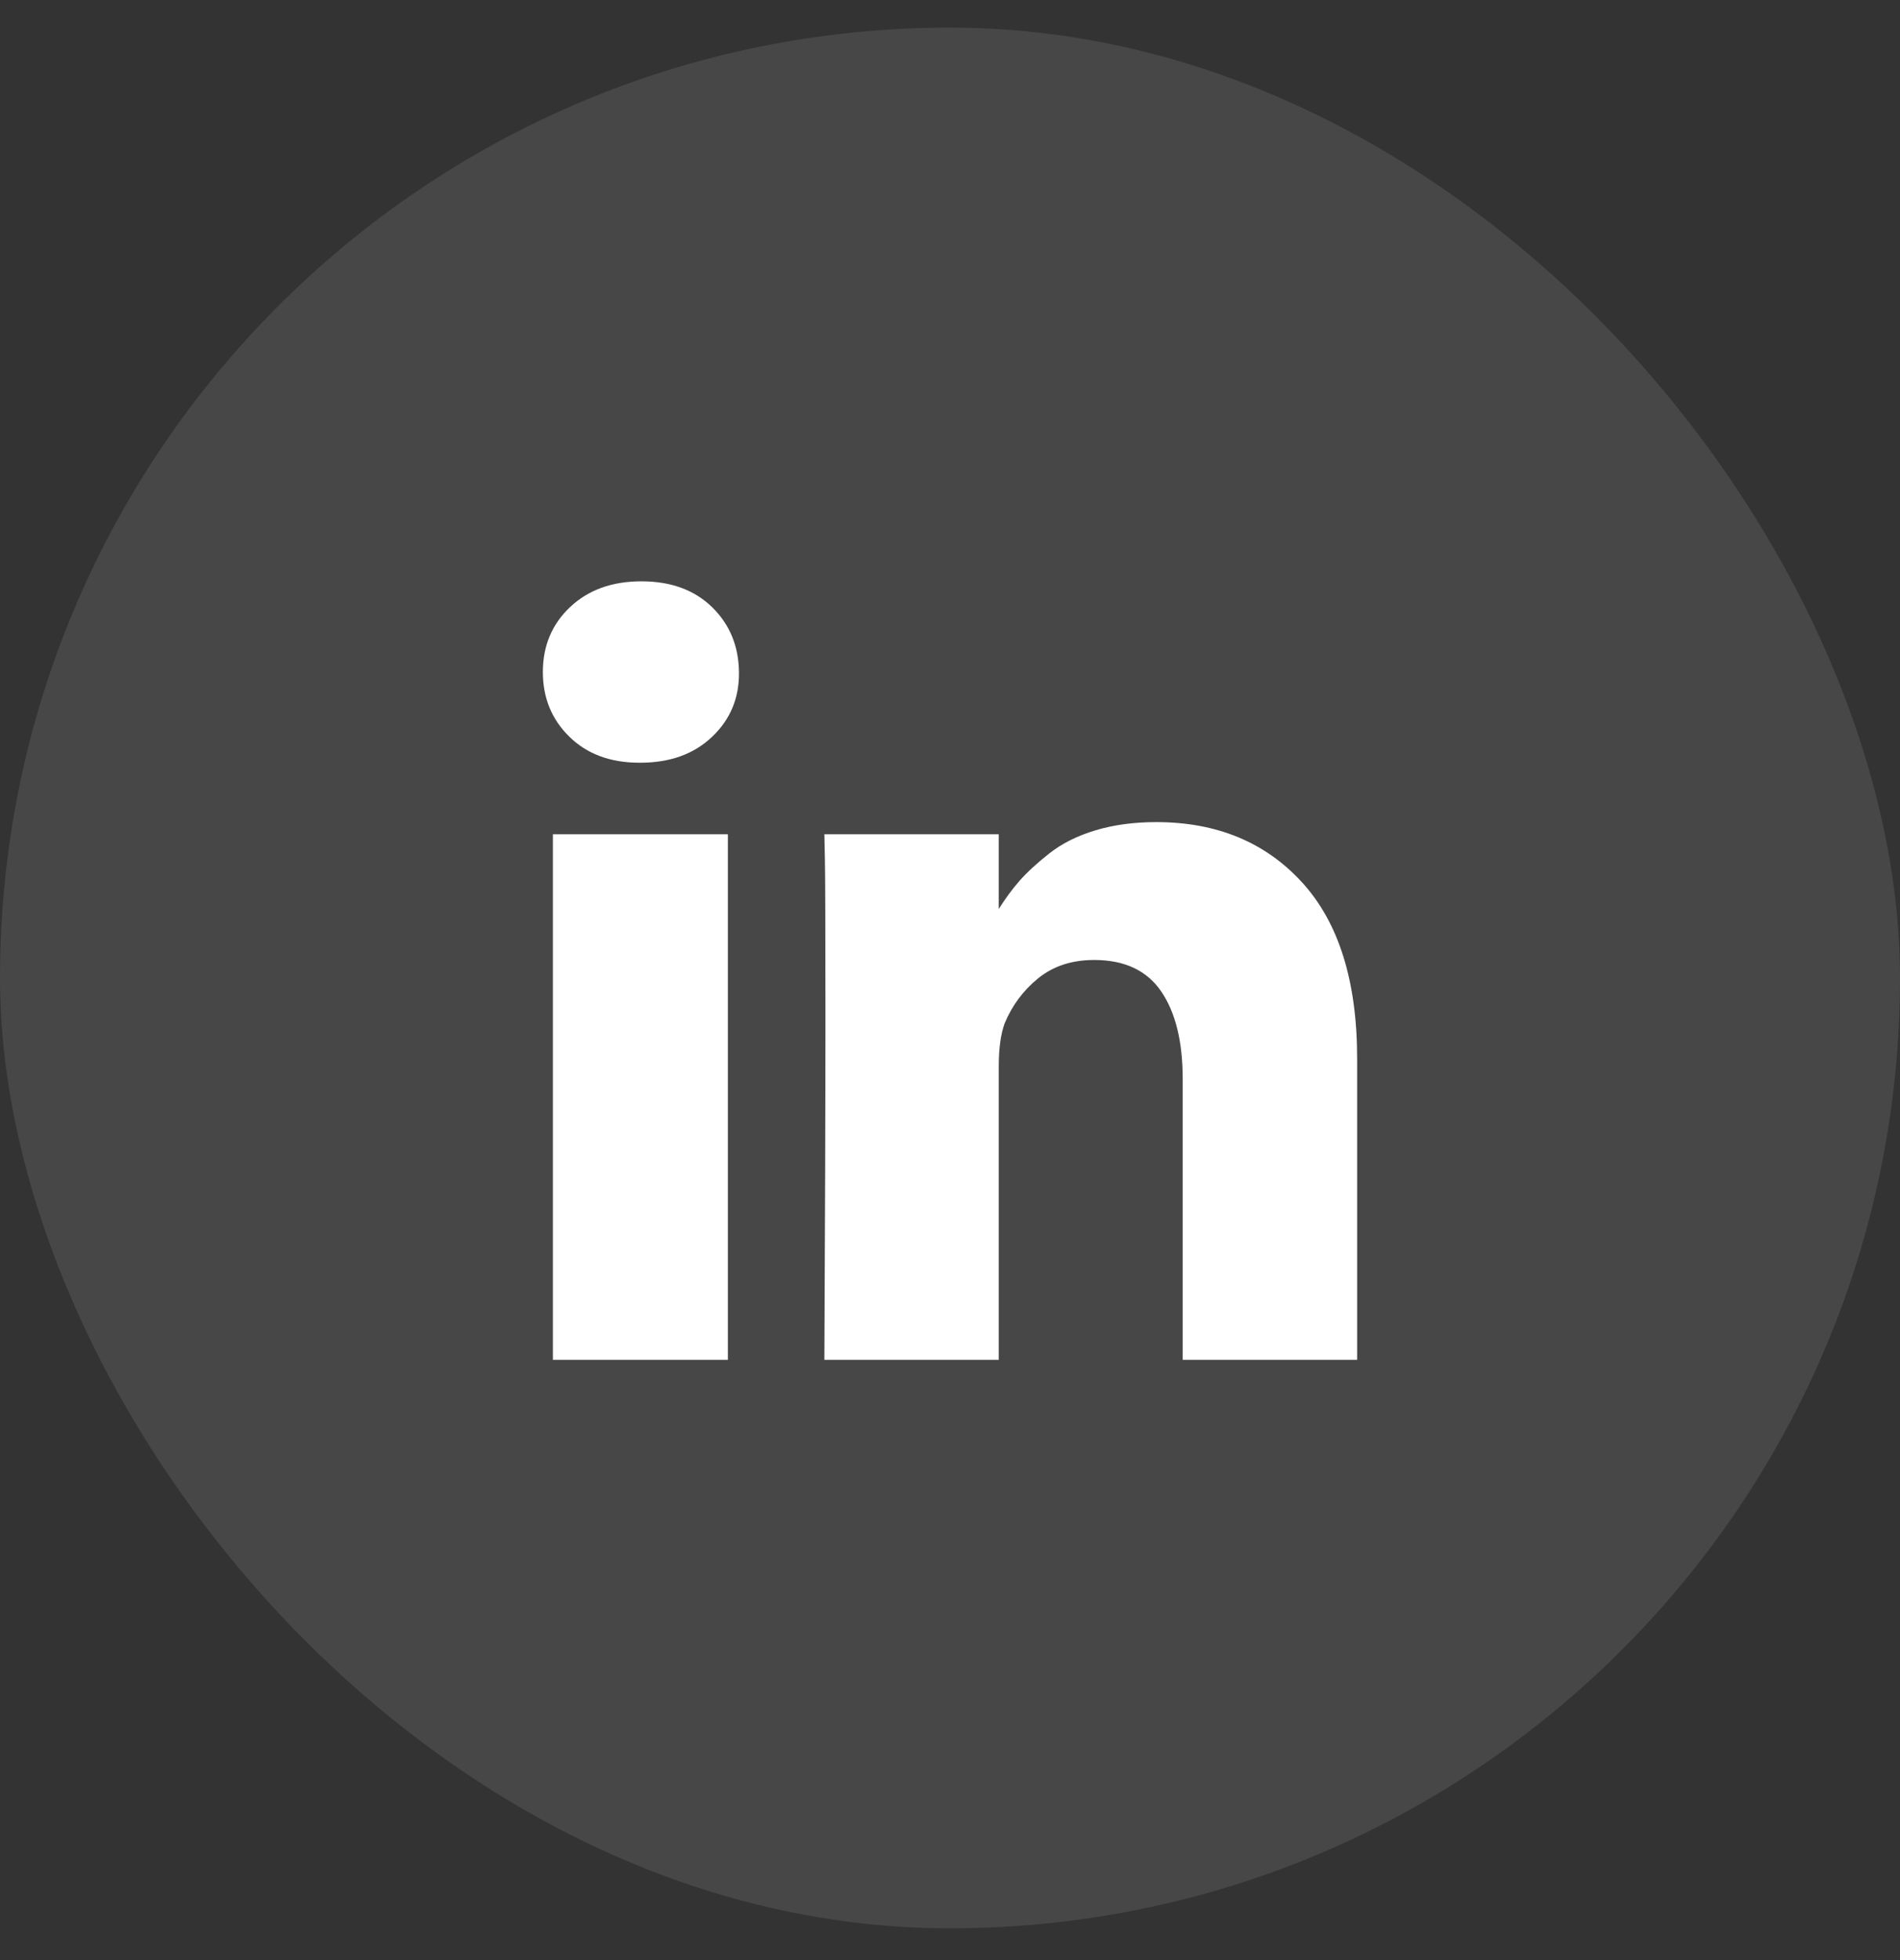
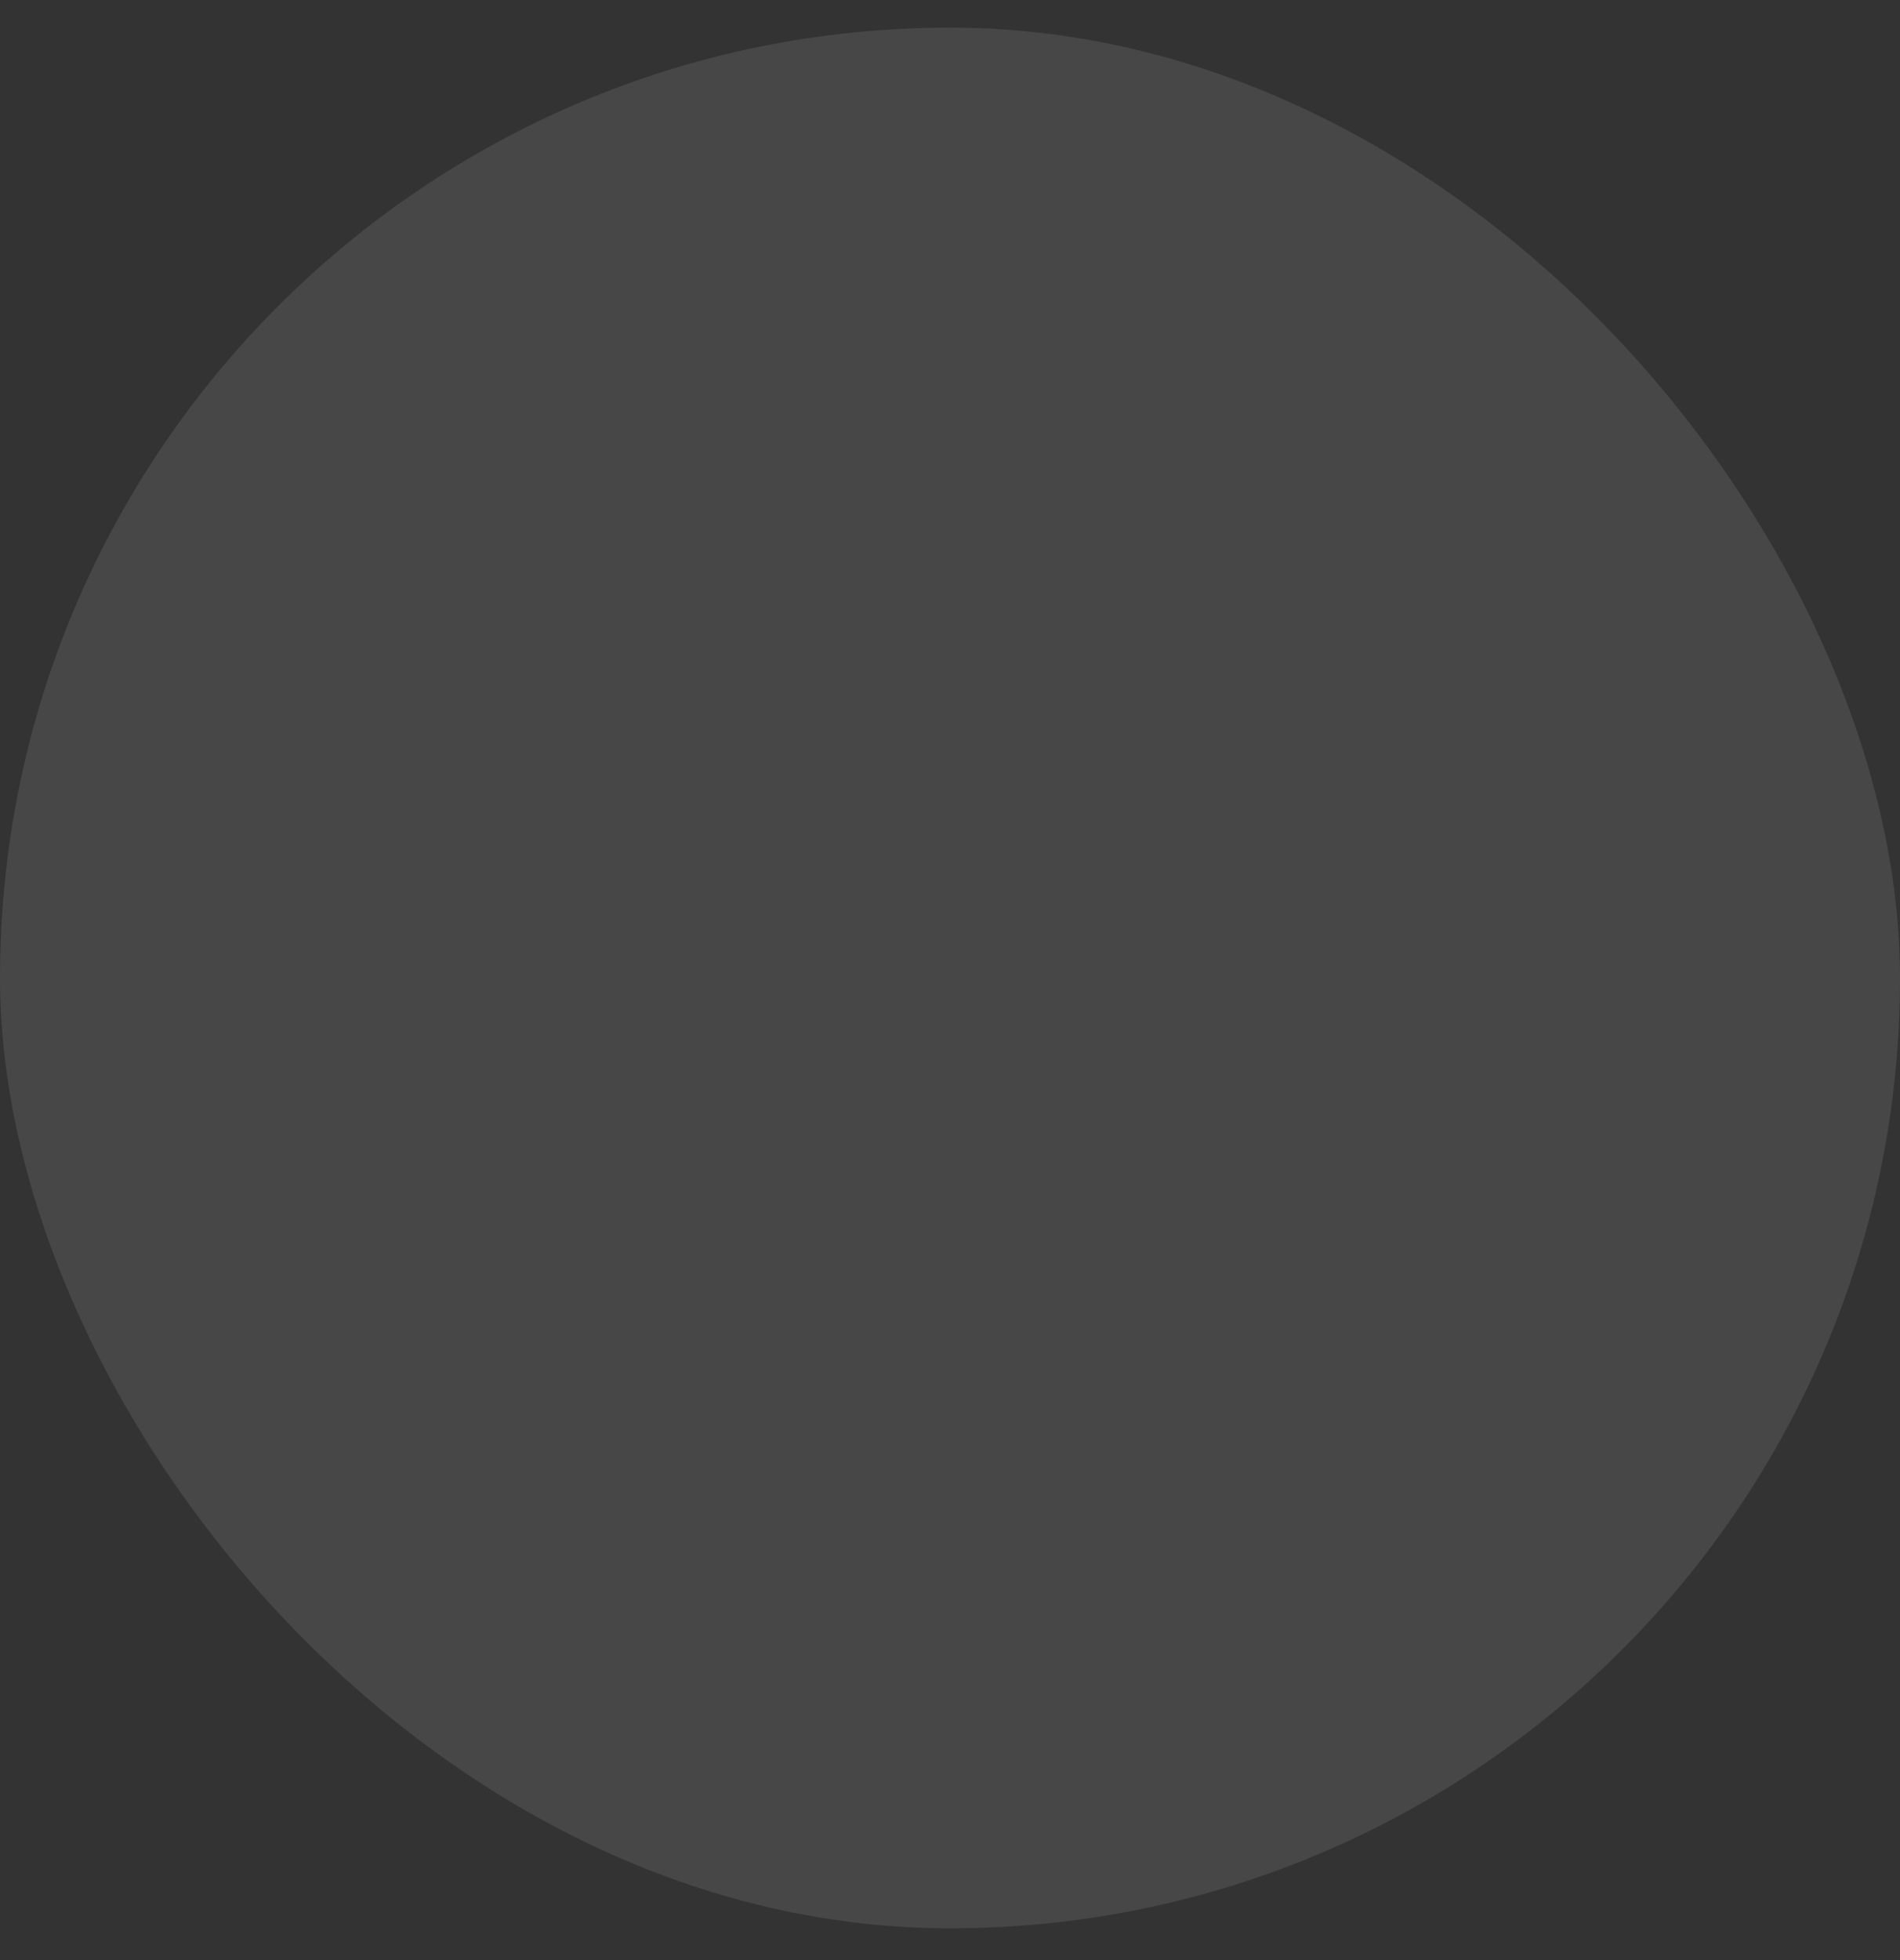
<svg xmlns="http://www.w3.org/2000/svg" width="32" height="33" viewBox="0 0 32 33" fill="none">
  <rect x="0" y="0" width="32" height="33" fill="#333333" stroke="none" />
  <rect y="0.465" width="32" height="32" rx="16" fill="white" fill-opacity="0.1" />
  <g clip-path="url(#clip0_329_1687)">
-     <path d="M12.259 14.046V22.894H9.312V14.046H12.259ZM12.446 11.314C12.452 11.748 12.302 12.111 11.995 12.403C11.689 12.695 11.285 12.841 10.785 12.841H10.768C10.28 12.841 9.887 12.695 9.589 12.403C9.291 12.111 9.143 11.748 9.143 11.314C9.143 10.873 9.296 10.509 9.602 10.22C9.909 9.931 10.309 9.787 10.803 9.787C11.297 9.787 11.693 9.931 11.991 10.22C12.288 10.509 12.44 10.873 12.446 11.314ZM22.857 17.823V22.894H19.919V18.162C19.919 17.537 19.799 17.047 19.558 16.693C19.317 16.339 18.94 16.162 18.428 16.162C18.053 16.162 17.739 16.265 17.486 16.47C17.233 16.675 17.044 16.93 16.919 17.233C16.854 17.412 16.821 17.653 16.821 17.956V22.894H13.884C13.896 20.519 13.902 18.593 13.902 17.117C13.902 15.641 13.899 14.76 13.893 14.474L13.884 14.046H16.821V15.332H16.803C16.922 15.141 17.044 14.974 17.169 14.832C17.294 14.689 17.462 14.534 17.674 14.367C17.885 14.201 18.144 14.071 18.451 13.979C18.757 13.887 19.098 13.841 19.473 13.841C20.491 13.841 21.309 14.178 21.928 14.854C22.547 15.53 22.857 16.519 22.857 17.823Z" fill="white" />
+     <path d="M12.259 14.046V22.894H9.312V14.046H12.259ZM12.446 11.314C12.452 11.748 12.302 12.111 11.995 12.403C11.689 12.695 11.285 12.841 10.785 12.841H10.768C9.291 12.111 9.143 11.748 9.143 11.314C9.143 10.873 9.296 10.509 9.602 10.22C9.909 9.931 10.309 9.787 10.803 9.787C11.297 9.787 11.693 9.931 11.991 10.22C12.288 10.509 12.44 10.873 12.446 11.314ZM22.857 17.823V22.894H19.919V18.162C19.919 17.537 19.799 17.047 19.558 16.693C19.317 16.339 18.94 16.162 18.428 16.162C18.053 16.162 17.739 16.265 17.486 16.47C17.233 16.675 17.044 16.93 16.919 17.233C16.854 17.412 16.821 17.653 16.821 17.956V22.894H13.884C13.896 20.519 13.902 18.593 13.902 17.117C13.902 15.641 13.899 14.76 13.893 14.474L13.884 14.046H16.821V15.332H16.803C16.922 15.141 17.044 14.974 17.169 14.832C17.294 14.689 17.462 14.534 17.674 14.367C17.885 14.201 18.144 14.071 18.451 13.979C18.757 13.887 19.098 13.841 19.473 13.841C20.491 13.841 21.309 14.178 21.928 14.854C22.547 15.53 22.857 16.519 22.857 17.823Z" fill="white" />
  </g>
  <defs>
    <clipPath id="clip0_329_1687">
-       <rect width="13.72" height="16" fill="white" transform="matrix(1 0 0 -1 9.14 24.465)" />
-     </clipPath>
+       </clipPath>
  </defs>
</svg>